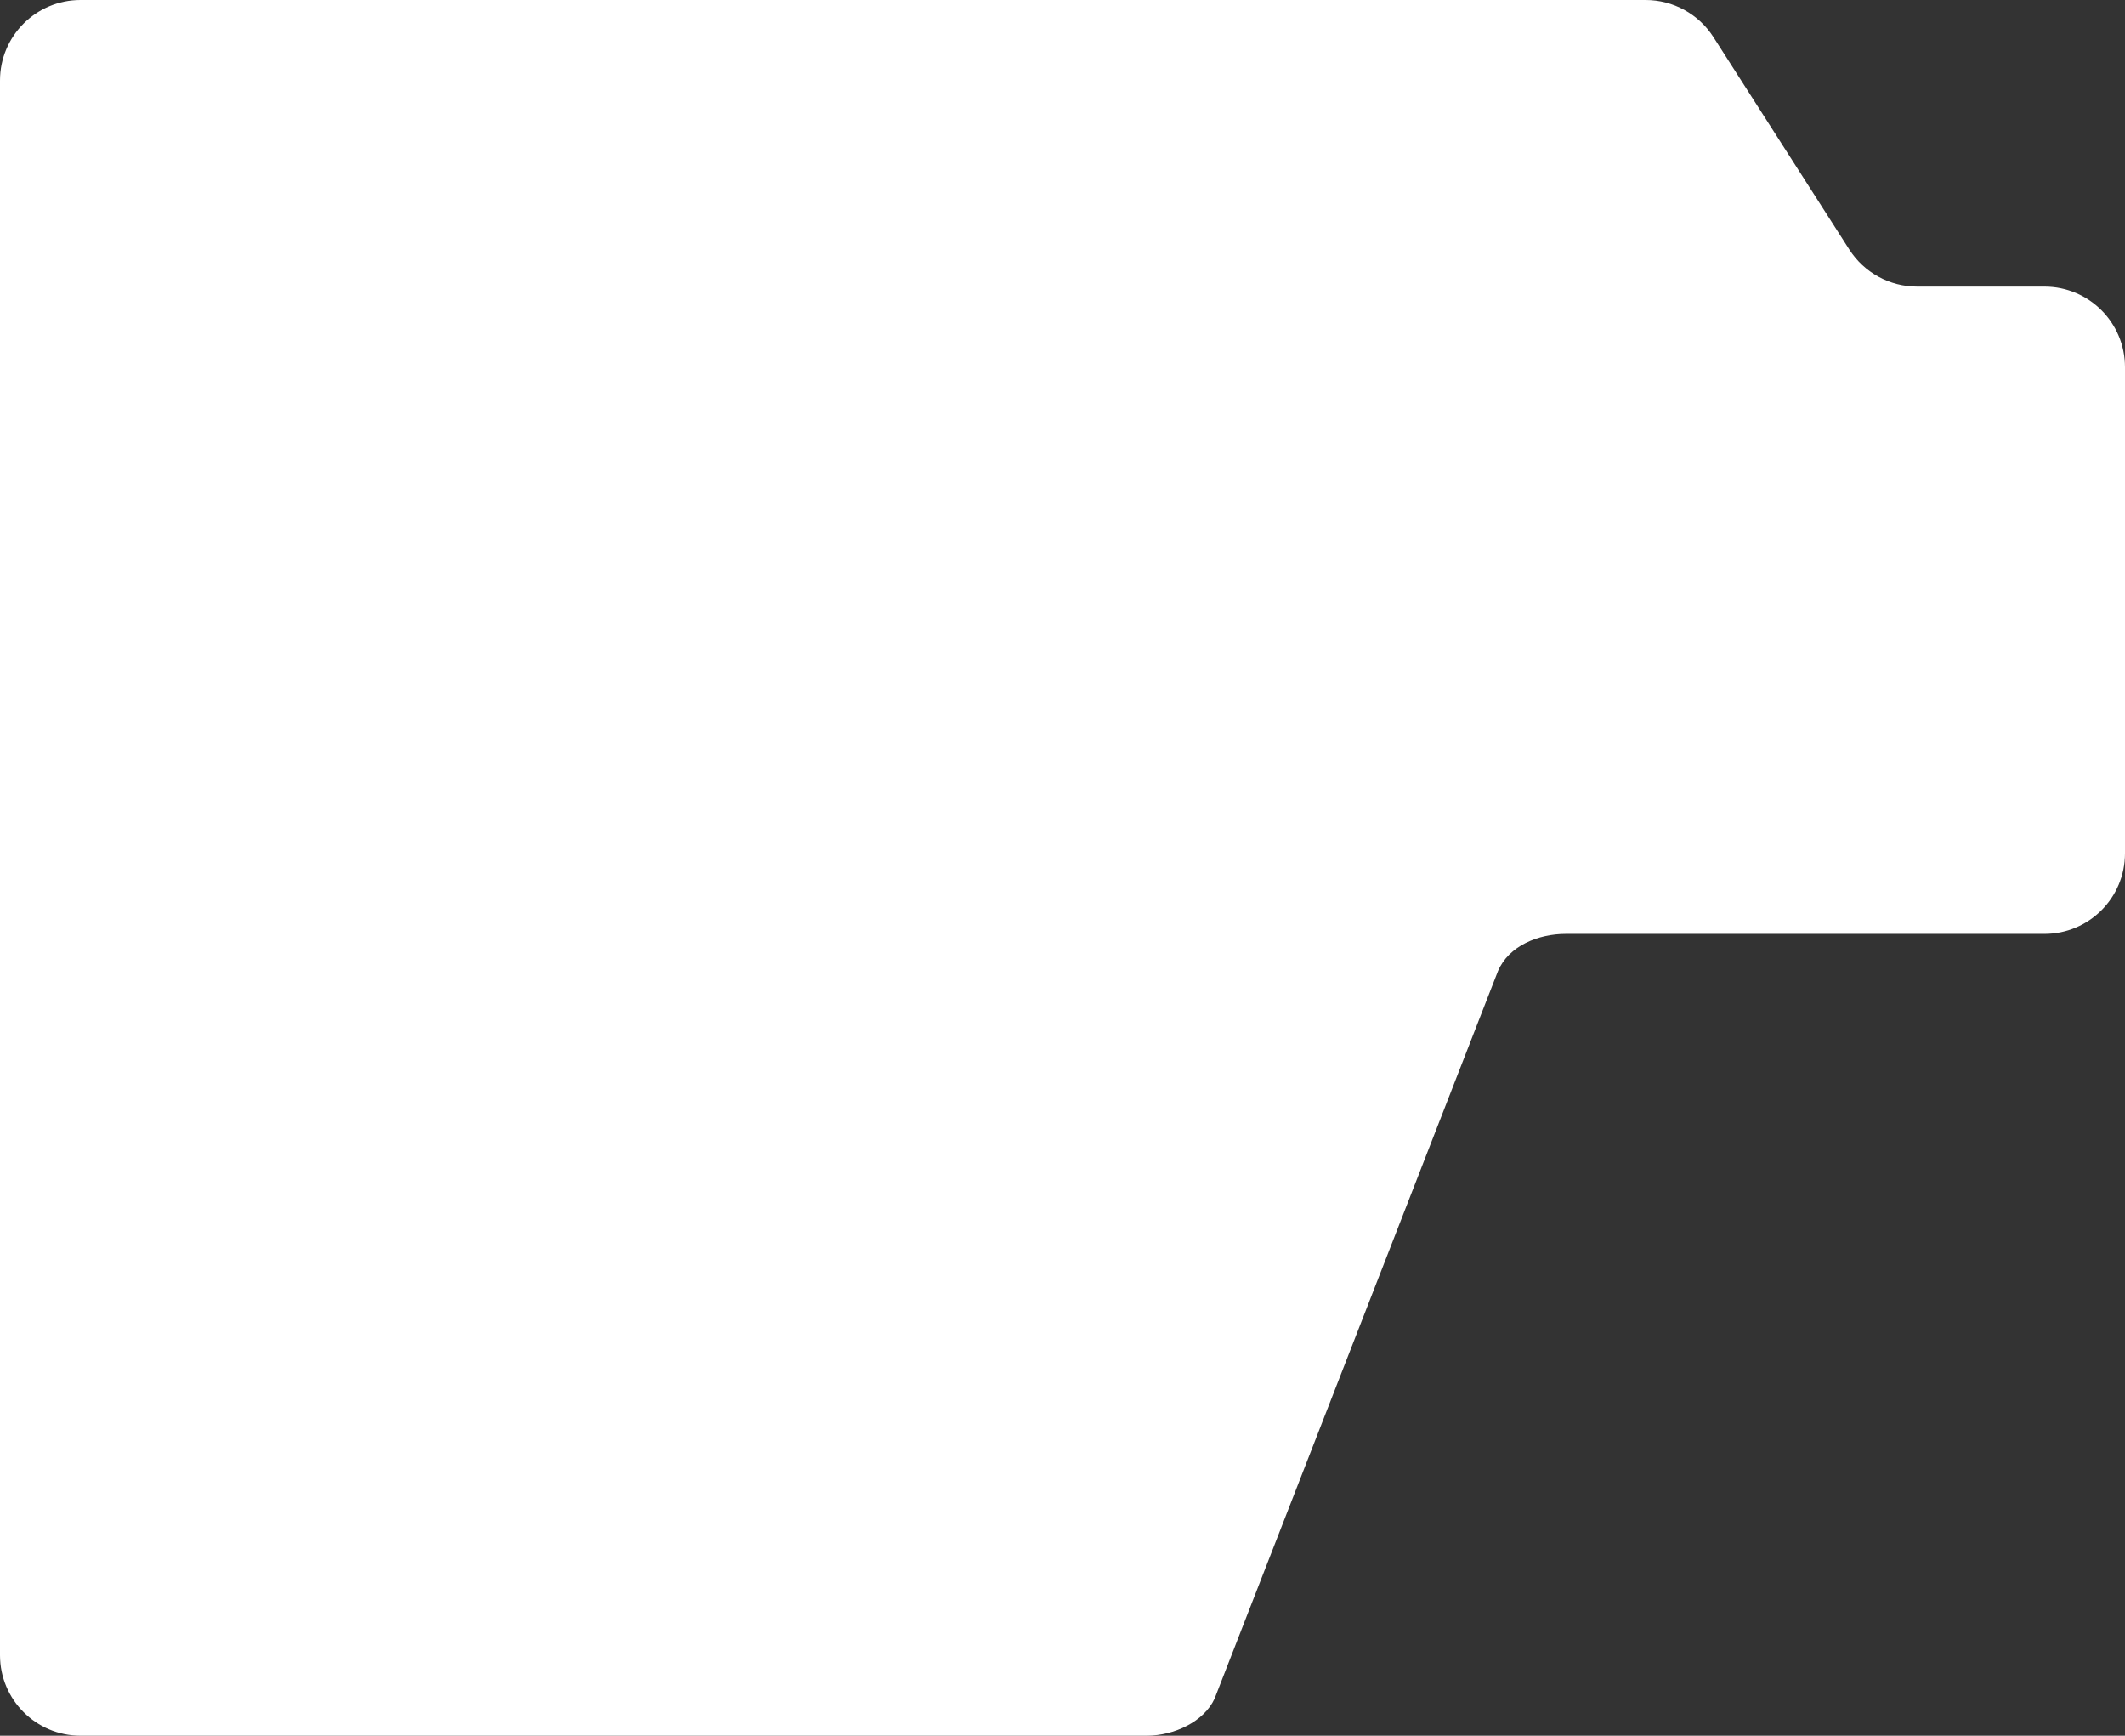
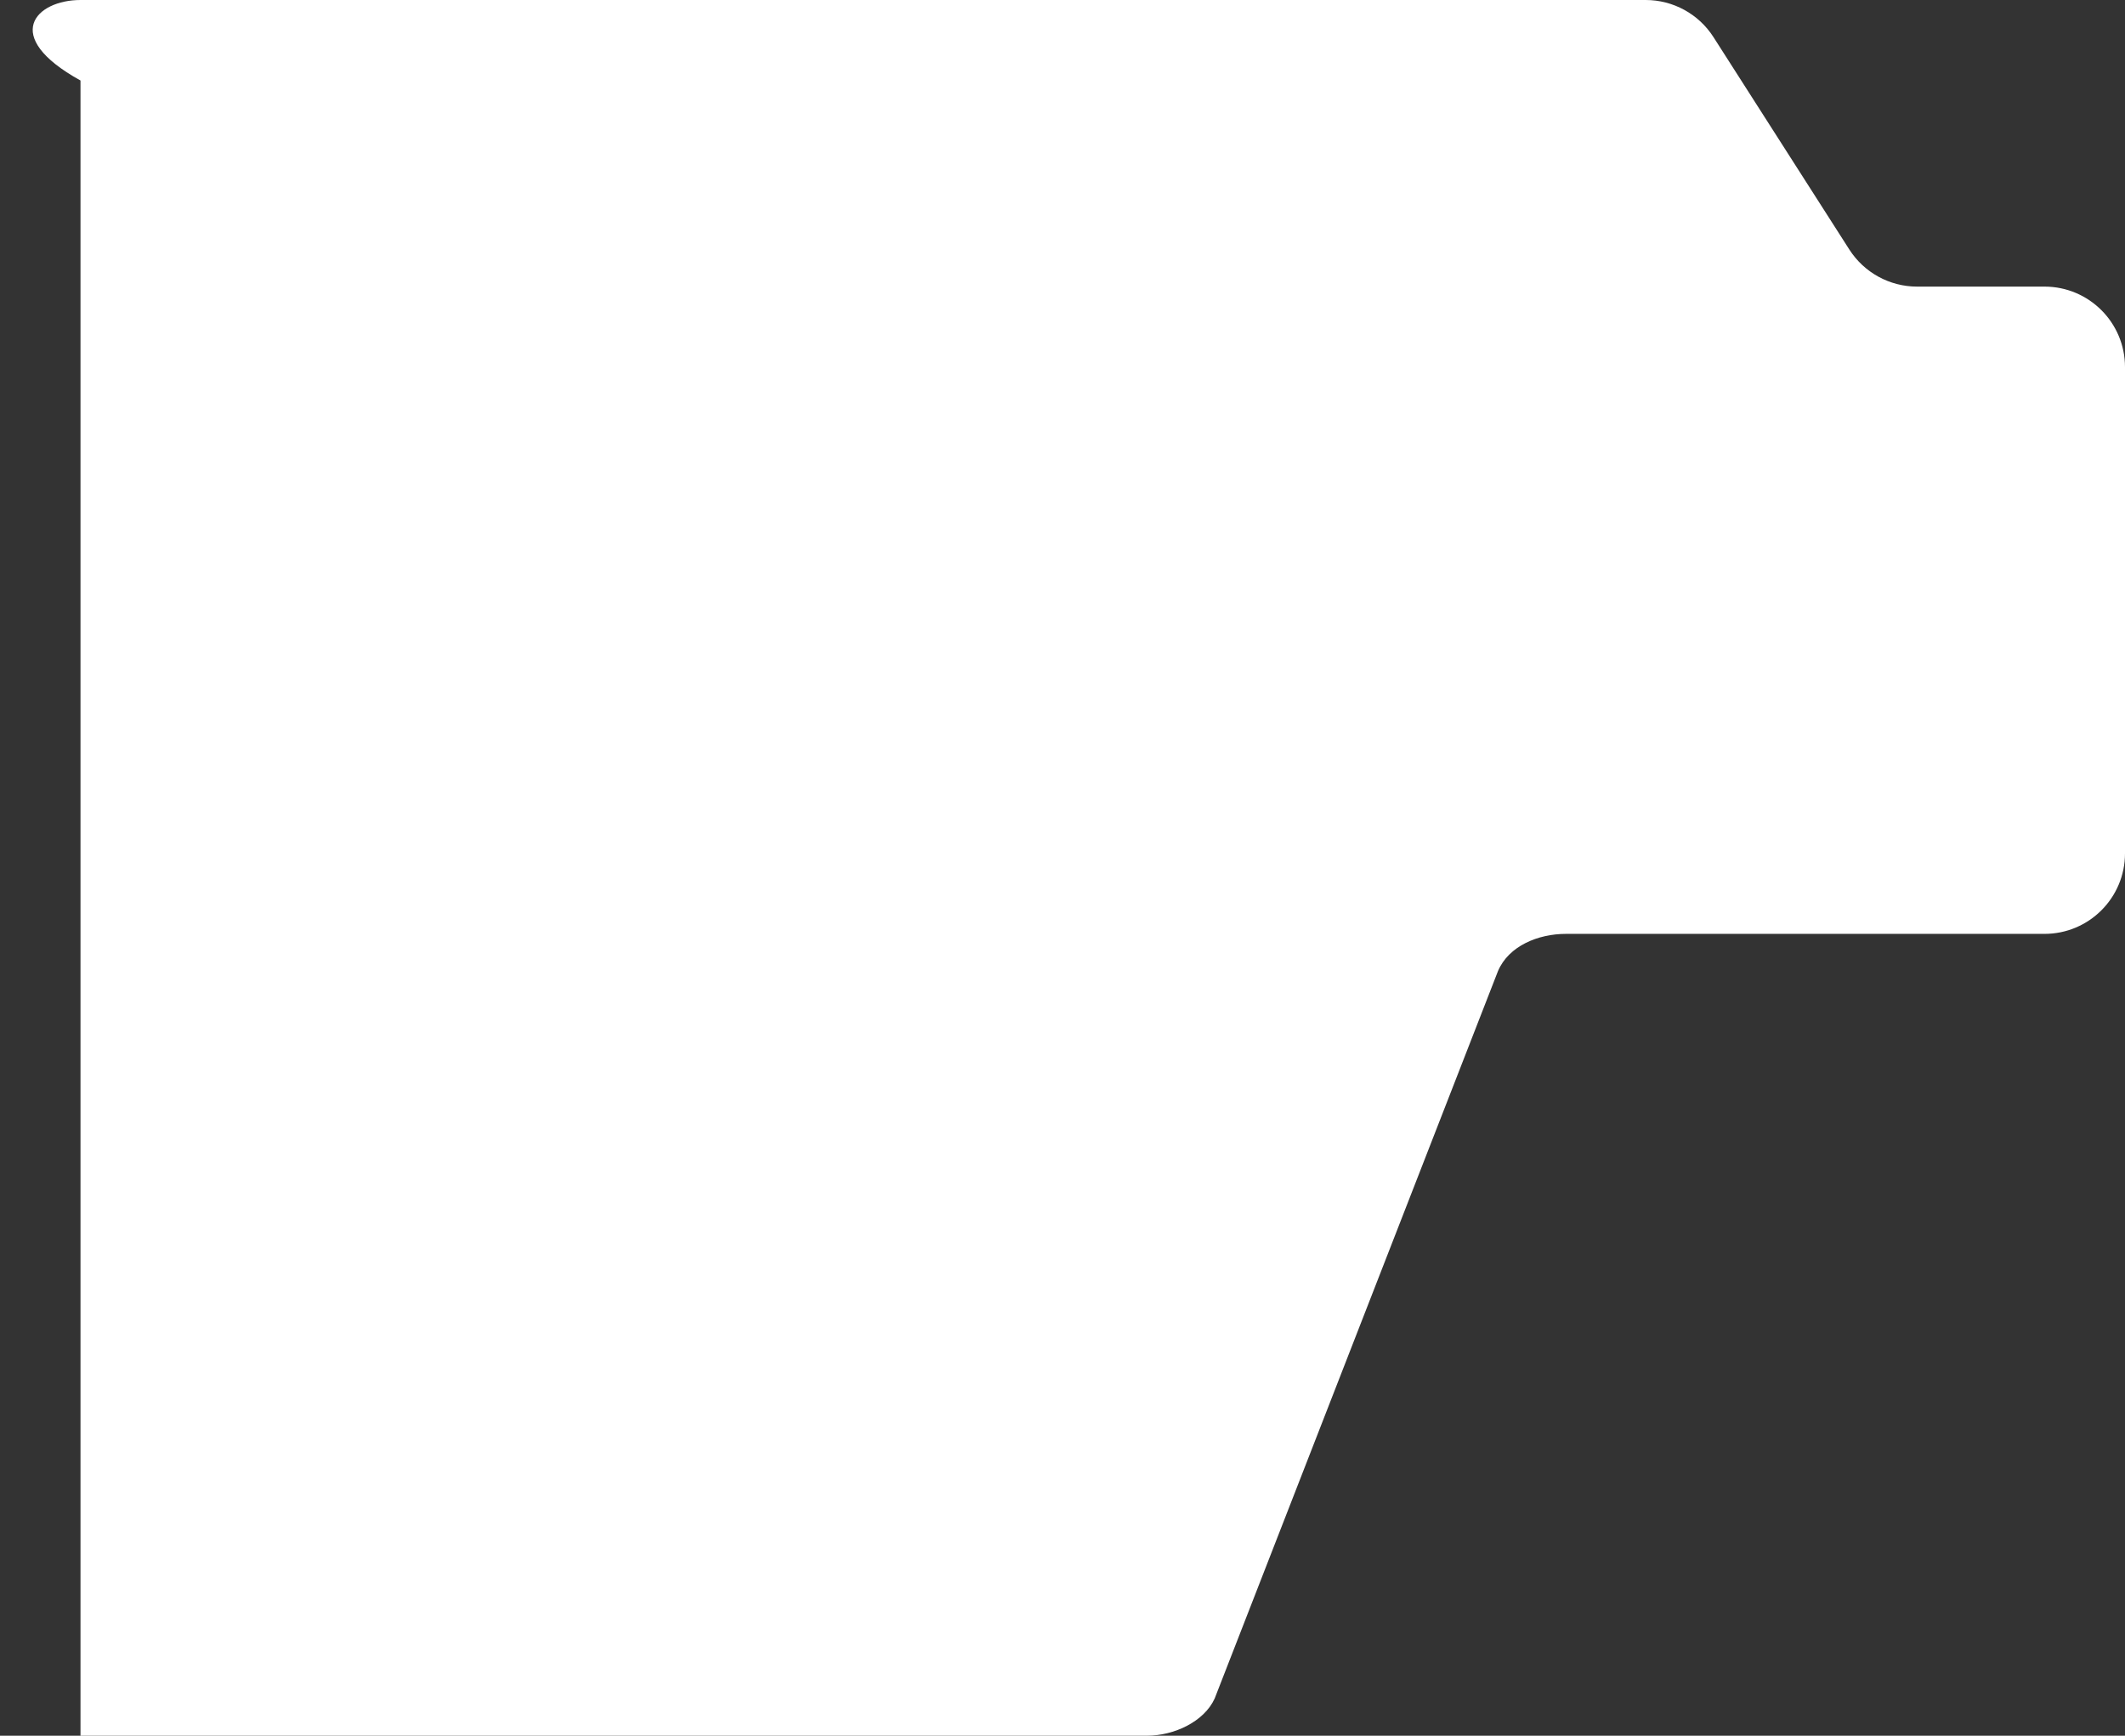
<svg xmlns="http://www.w3.org/2000/svg" width="300" height="245" viewBox="0 0 300 245" fill="none">
  <rect x="0" y="0" width="300" height="245" fill="#333333" stroke="none" />
-   <path d="M261.078 35.214C263.166 38.479 266.775 40.455 270.651 40.455H288.636C294.912 40.455 300 45.542 300 51.818V120.455C300 126.731 294.912 131.818 288.636 131.818H221.06C217.18 131.818 213 133.5 211.481 137.069L171.482 239.749C170 243 165.783 245 161.903 245H11.364C5.088 245 0 239.912 0 233.636V11.364C0 5.088 5.088 0 11.364 0H232.331C236.207 0 239.815 1.975 241.904 5.24L261.078 35.214Z" fill="white" />
+   <path d="M261.078 35.214C263.166 38.479 266.775 40.455 270.651 40.455H288.636C294.912 40.455 300 45.542 300 51.818V120.455C300 126.731 294.912 131.818 288.636 131.818H221.06C217.18 131.818 213 133.5 211.481 137.069L171.482 239.749C170 243 165.783 245 161.903 245H11.364V11.364C0 5.088 5.088 0 11.364 0H232.331C236.207 0 239.815 1.975 241.904 5.24L261.078 35.214Z" fill="white" />
</svg>